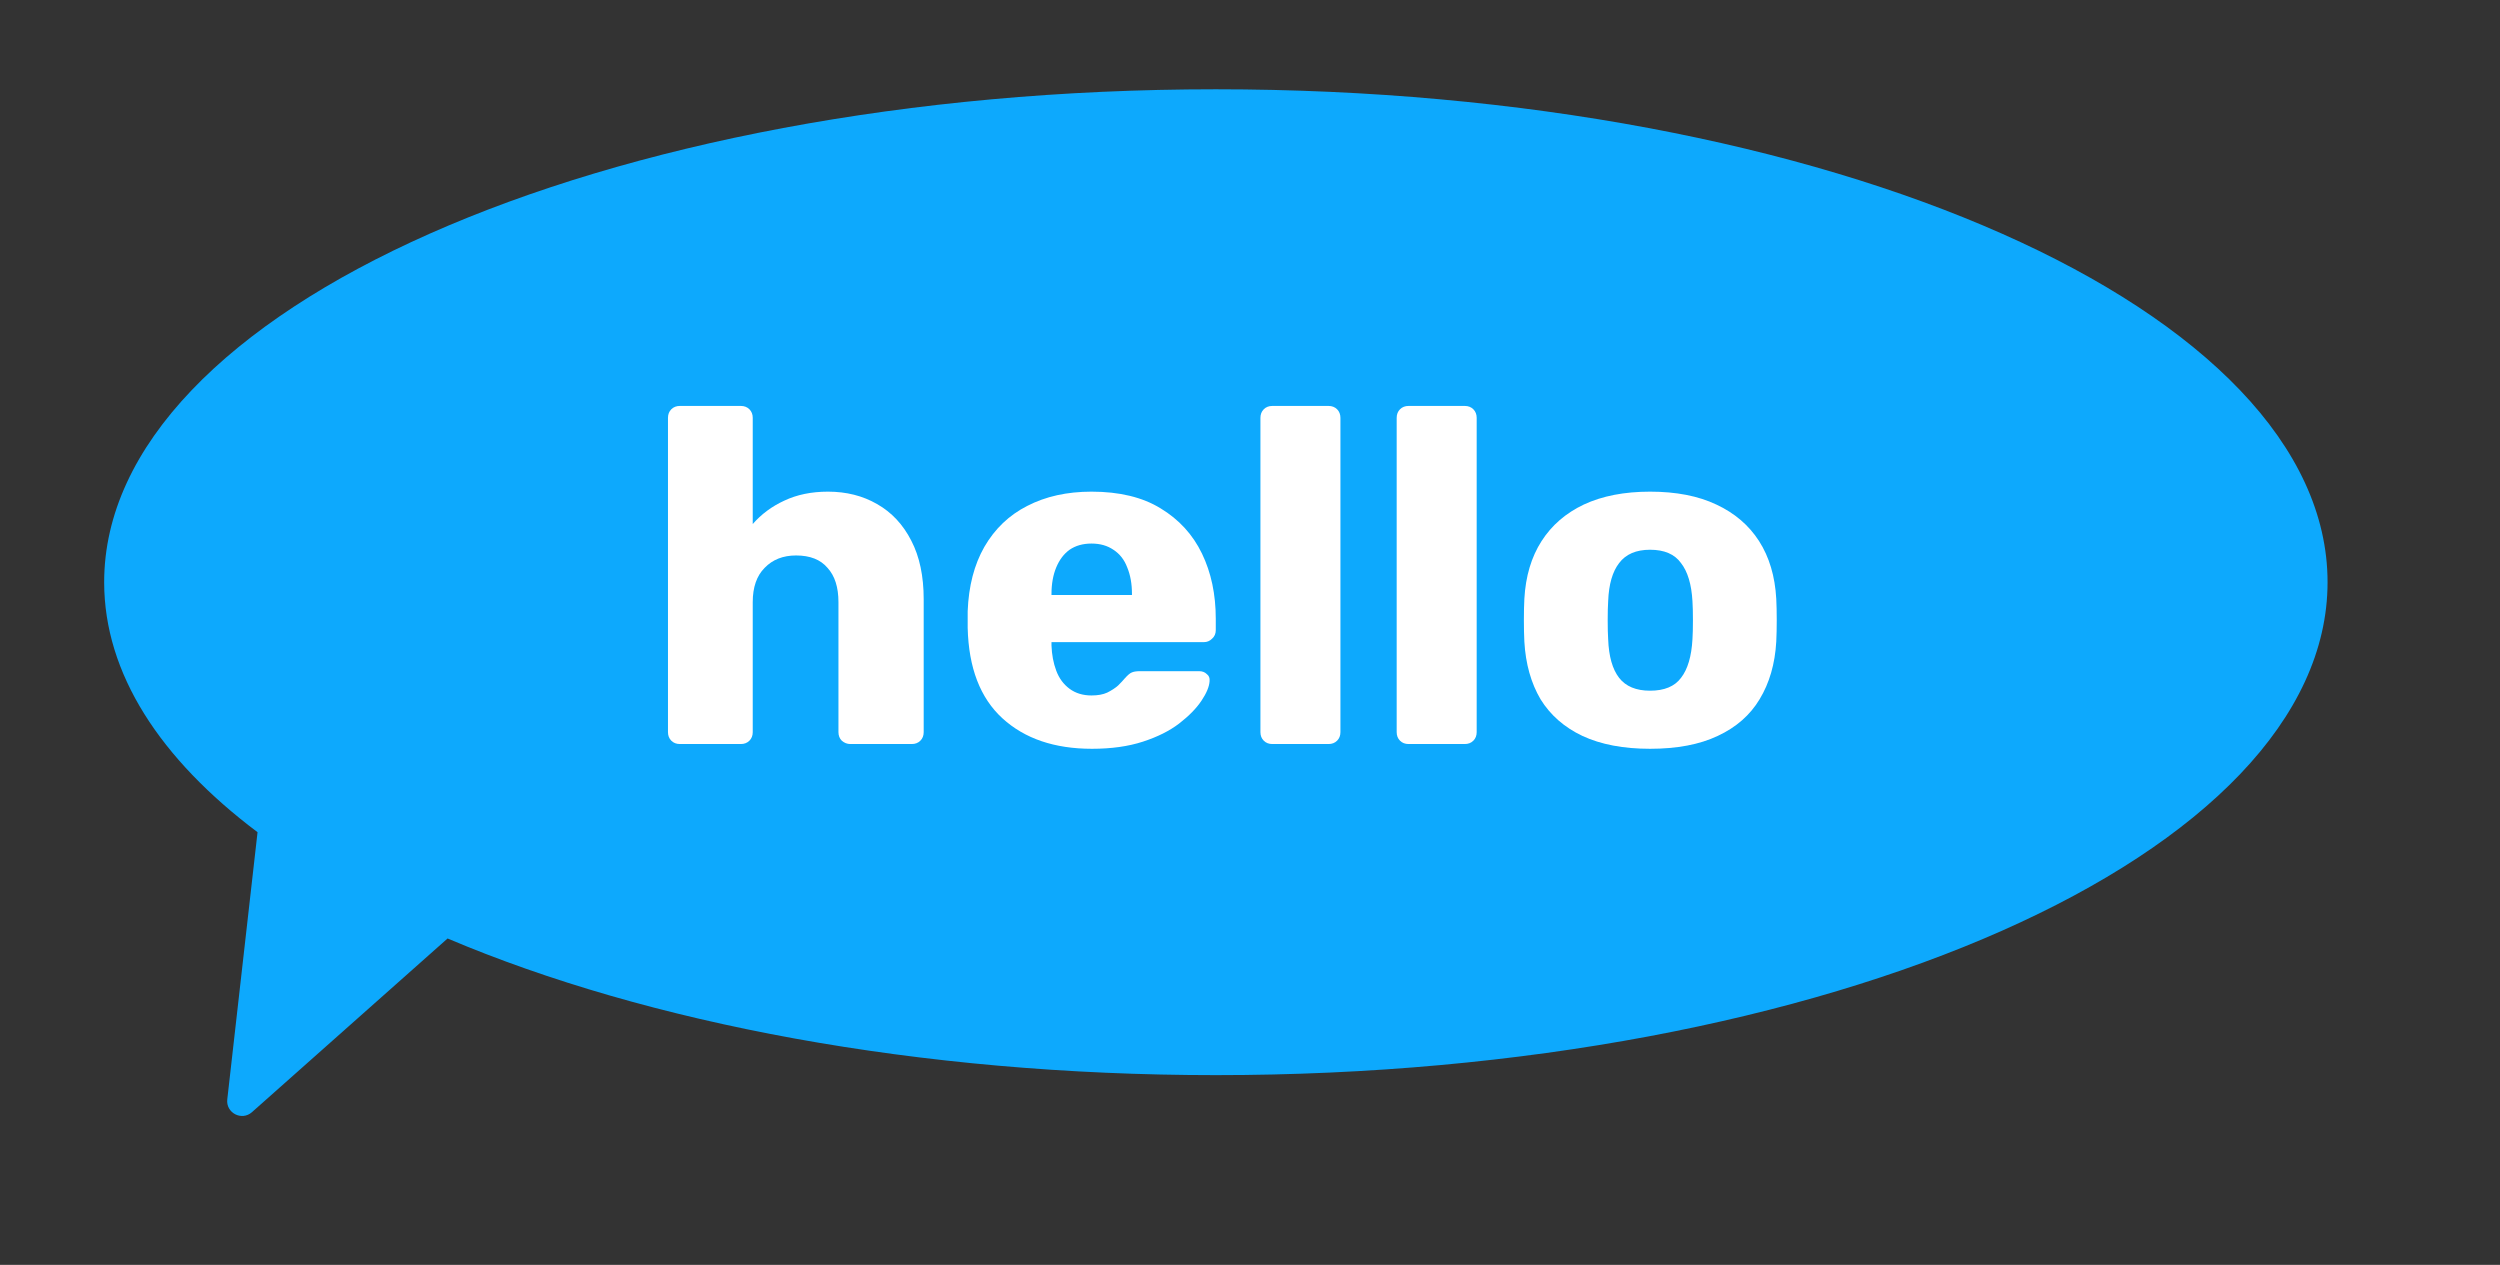
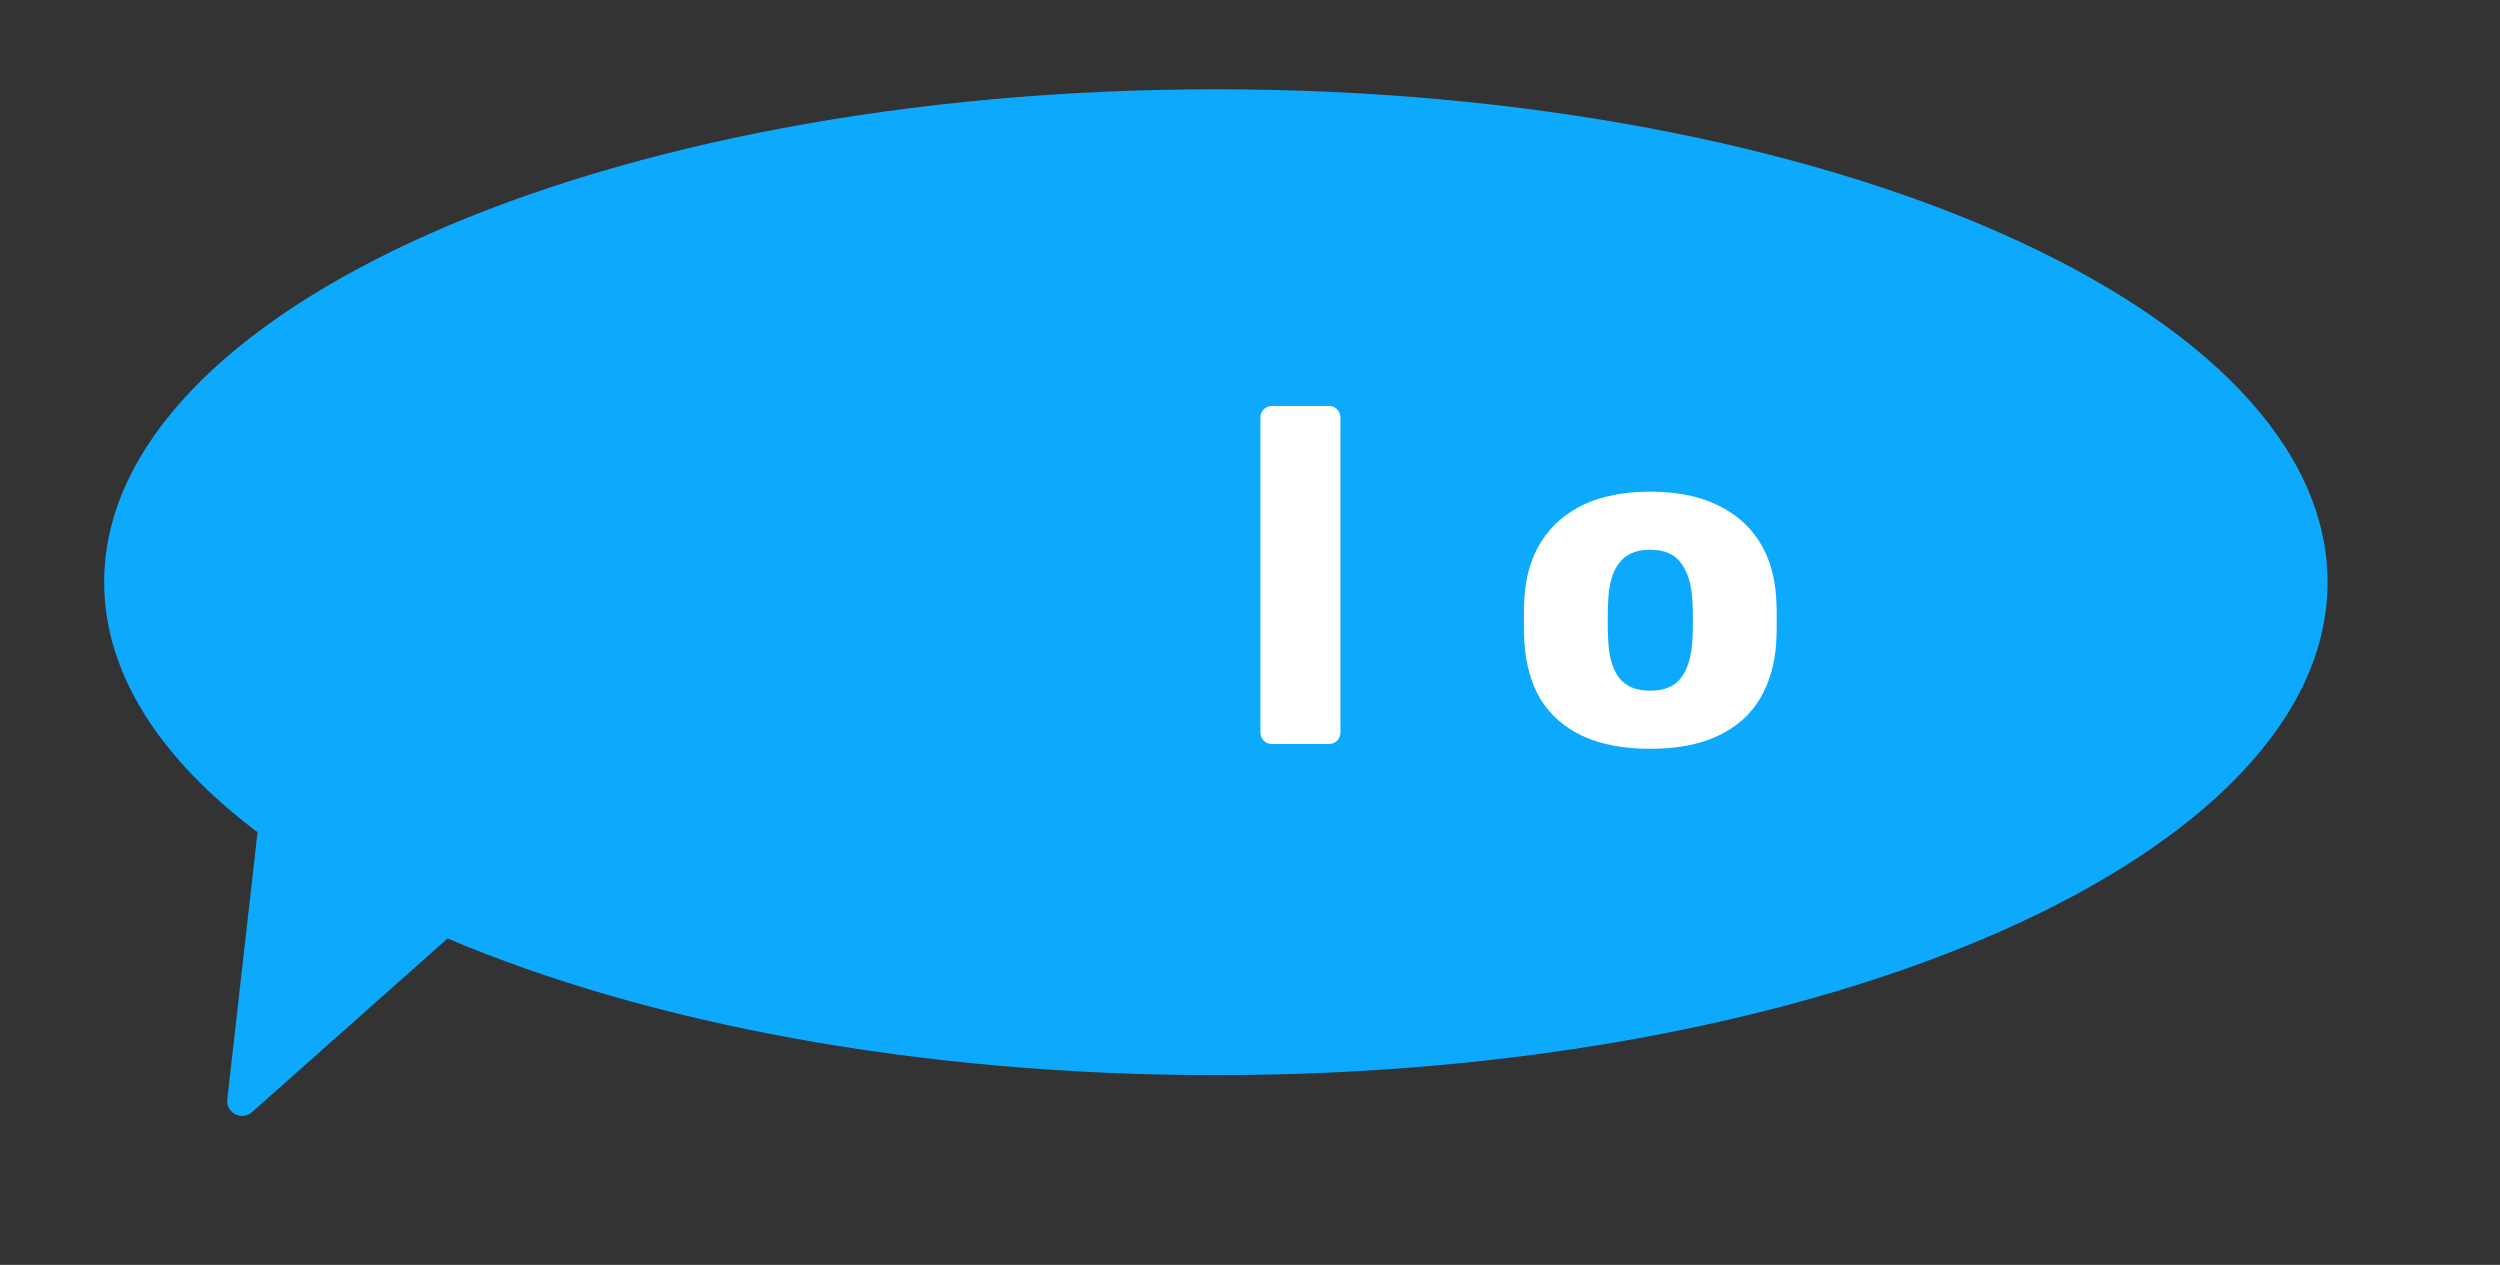
<svg xmlns="http://www.w3.org/2000/svg" width="168" height="85" viewBox="0 0 168 85" fill="none">
  <rect x="0" y="0" width="168" height="85" fill="#333333" stroke="none" />
  <path d="M81.706 72.249C122.965 72.249 156.412 57.419 156.412 39.124C156.412 20.83 122.965 6 81.706 6C40.447 6 7 20.83 7 39.124C7 45.256 10.758 50.999 17.307 55.924L15.273 73.878C15.169 74.789 16.245 75.347 16.93 74.739L30.077 63.066C43.491 68.754 61.678 72.249 81.706 72.249Z" fill="#0DA9FD" />
-   <path d="M45.688 49.999C45.453 49.999 45.261 49.925 45.112 49.775C44.963 49.626 44.888 49.434 44.888 49.199V28.079C44.888 27.845 44.963 27.653 45.112 27.503C45.261 27.354 45.453 27.279 45.688 27.279H49.784C50.019 27.279 50.211 27.354 50.36 27.503C50.51 27.653 50.584 27.845 50.584 28.079V35.215C51.16 34.554 51.864 34.031 52.696 33.647C53.55 33.242 54.531 33.039 55.64 33.039C56.877 33.039 57.976 33.317 58.936 33.871C59.917 34.426 60.685 35.247 61.24 36.335C61.795 37.402 62.072 38.714 62.072 40.271V49.199C62.072 49.434 61.998 49.626 61.848 49.775C61.699 49.925 61.507 49.999 61.272 49.999H57.144C56.931 49.999 56.739 49.925 56.568 49.775C56.419 49.626 56.344 49.434 56.344 49.199V40.463C56.344 39.461 56.099 38.693 55.608 38.159C55.139 37.605 54.435 37.327 53.496 37.327C52.621 37.327 51.917 37.605 51.384 38.159C50.851 38.693 50.584 39.461 50.584 40.463V49.199C50.584 49.434 50.51 49.626 50.36 49.775C50.211 49.925 50.019 49.999 49.784 49.999H45.688Z" fill="white" />
-   <path d="M73.38 50.319C70.863 50.319 68.858 49.636 67.364 48.271C65.871 46.906 65.092 44.879 65.028 42.191C65.028 42.042 65.028 41.85 65.028 41.615C65.028 41.38 65.028 41.199 65.028 41.071C65.092 39.386 65.466 37.946 66.148 36.751C66.852 35.535 67.812 34.618 69.028 33.999C70.266 33.359 71.706 33.039 73.348 33.039C75.226 33.039 76.772 33.412 77.988 34.159C79.226 34.906 80.154 35.919 80.772 37.199C81.391 38.479 81.7 39.94 81.7 41.583V42.351C81.7 42.586 81.615 42.778 81.444 42.927C81.295 43.076 81.114 43.151 80.9 43.151H70.66C70.66 43.172 70.66 43.204 70.66 43.247C70.66 43.29 70.66 43.332 70.66 43.375C70.682 43.994 70.788 44.559 70.98 45.071C71.172 45.583 71.471 45.988 71.876 46.287C72.282 46.586 72.772 46.735 73.348 46.735C73.775 46.735 74.127 46.671 74.404 46.543C74.703 46.394 74.948 46.234 75.14 46.063C75.332 45.871 75.482 45.711 75.588 45.583C75.78 45.37 75.93 45.242 76.036 45.199C76.164 45.135 76.356 45.103 76.612 45.103H80.58C80.794 45.103 80.964 45.167 81.092 45.295C81.242 45.402 81.306 45.562 81.284 45.775C81.263 46.138 81.082 46.575 80.74 47.087C80.399 47.599 79.898 48.111 79.236 48.623C78.596 49.114 77.786 49.519 76.804 49.839C75.823 50.159 74.682 50.319 73.38 50.319ZM70.66 39.983H76.068V39.919C76.068 39.236 75.962 38.639 75.748 38.127C75.556 37.615 75.247 37.22 74.82 36.943C74.415 36.666 73.924 36.527 73.348 36.527C72.772 36.527 72.282 36.666 71.876 36.943C71.492 37.22 71.194 37.615 70.98 38.127C70.767 38.639 70.66 39.236 70.66 39.919V39.983Z" fill="white" />
-   <path d="M85.501 49.999C85.266 49.999 85.074 49.925 84.925 49.775C84.775 49.626 84.701 49.434 84.701 49.199V28.079C84.701 27.845 84.775 27.653 84.925 27.503C85.074 27.354 85.266 27.279 85.501 27.279H89.277C89.511 27.279 89.703 27.354 89.853 27.503C90.002 27.653 90.077 27.845 90.077 28.079V49.199C90.077 49.434 90.002 49.626 89.853 49.775C89.703 49.925 89.511 49.999 89.277 49.999H85.501Z" fill="white" />
-   <path d="M94.657 49.999C94.422 49.999 94.23 49.925 94.081 49.775C93.931 49.626 93.857 49.434 93.857 49.199V28.079C93.857 27.845 93.931 27.653 94.081 27.503C94.23 27.354 94.422 27.279 94.657 27.279H98.433C98.668 27.279 98.859 27.354 99.009 27.503C99.158 27.653 99.233 27.845 99.233 28.079V49.199C99.233 49.434 99.158 49.626 99.009 49.775C98.859 49.925 98.668 49.999 98.433 49.999H94.657Z" fill="white" />
+   <path d="M85.501 49.999C85.266 49.999 85.074 49.925 84.925 49.775C84.775 49.626 84.701 49.434 84.701 49.199V28.079C84.701 27.845 84.775 27.653 84.925 27.503C85.074 27.354 85.266 27.279 85.501 27.279H89.277C89.511 27.279 89.703 27.354 89.853 27.503C90.002 27.653 90.077 27.845 90.077 28.079V49.199C90.077 49.434 90.002 49.626 89.853 49.775C89.703 49.925 89.511 49.999 89.277 49.999H85.501" fill="white" />
  <path d="M110.885 50.319C109.093 50.319 107.578 50.031 106.341 49.455C105.125 48.879 104.186 48.058 103.525 46.991C102.885 45.903 102.522 44.612 102.437 43.119C102.416 42.692 102.405 42.212 102.405 41.679C102.405 41.124 102.416 40.644 102.437 40.239C102.522 38.724 102.906 37.434 103.589 36.367C104.272 35.3 105.221 34.479 106.437 33.903C107.674 33.327 109.157 33.039 110.885 33.039C112.634 33.039 114.117 33.327 115.333 33.903C116.57 34.479 117.53 35.3 118.213 36.367C118.896 37.434 119.28 38.724 119.365 40.239C119.386 40.644 119.397 41.124 119.397 41.679C119.397 42.212 119.386 42.692 119.365 43.119C119.28 44.612 118.906 45.903 118.245 46.991C117.605 48.058 116.666 48.879 115.429 49.455C114.213 50.031 112.698 50.319 110.885 50.319ZM110.885 46.415C111.845 46.415 112.538 46.127 112.965 45.551C113.413 44.975 113.669 44.111 113.733 42.959C113.754 42.639 113.765 42.212 113.765 41.679C113.765 41.146 113.754 40.719 113.733 40.399C113.669 39.268 113.413 38.415 112.965 37.839C112.538 37.242 111.845 36.943 110.885 36.943C109.946 36.943 109.253 37.242 108.805 37.839C108.357 38.415 108.112 39.268 108.069 40.399C108.048 40.719 108.037 41.146 108.037 41.679C108.037 42.212 108.048 42.639 108.069 42.959C108.112 44.111 108.357 44.975 108.805 45.551C109.253 46.127 109.946 46.415 110.885 46.415Z" fill="white" />
</svg>